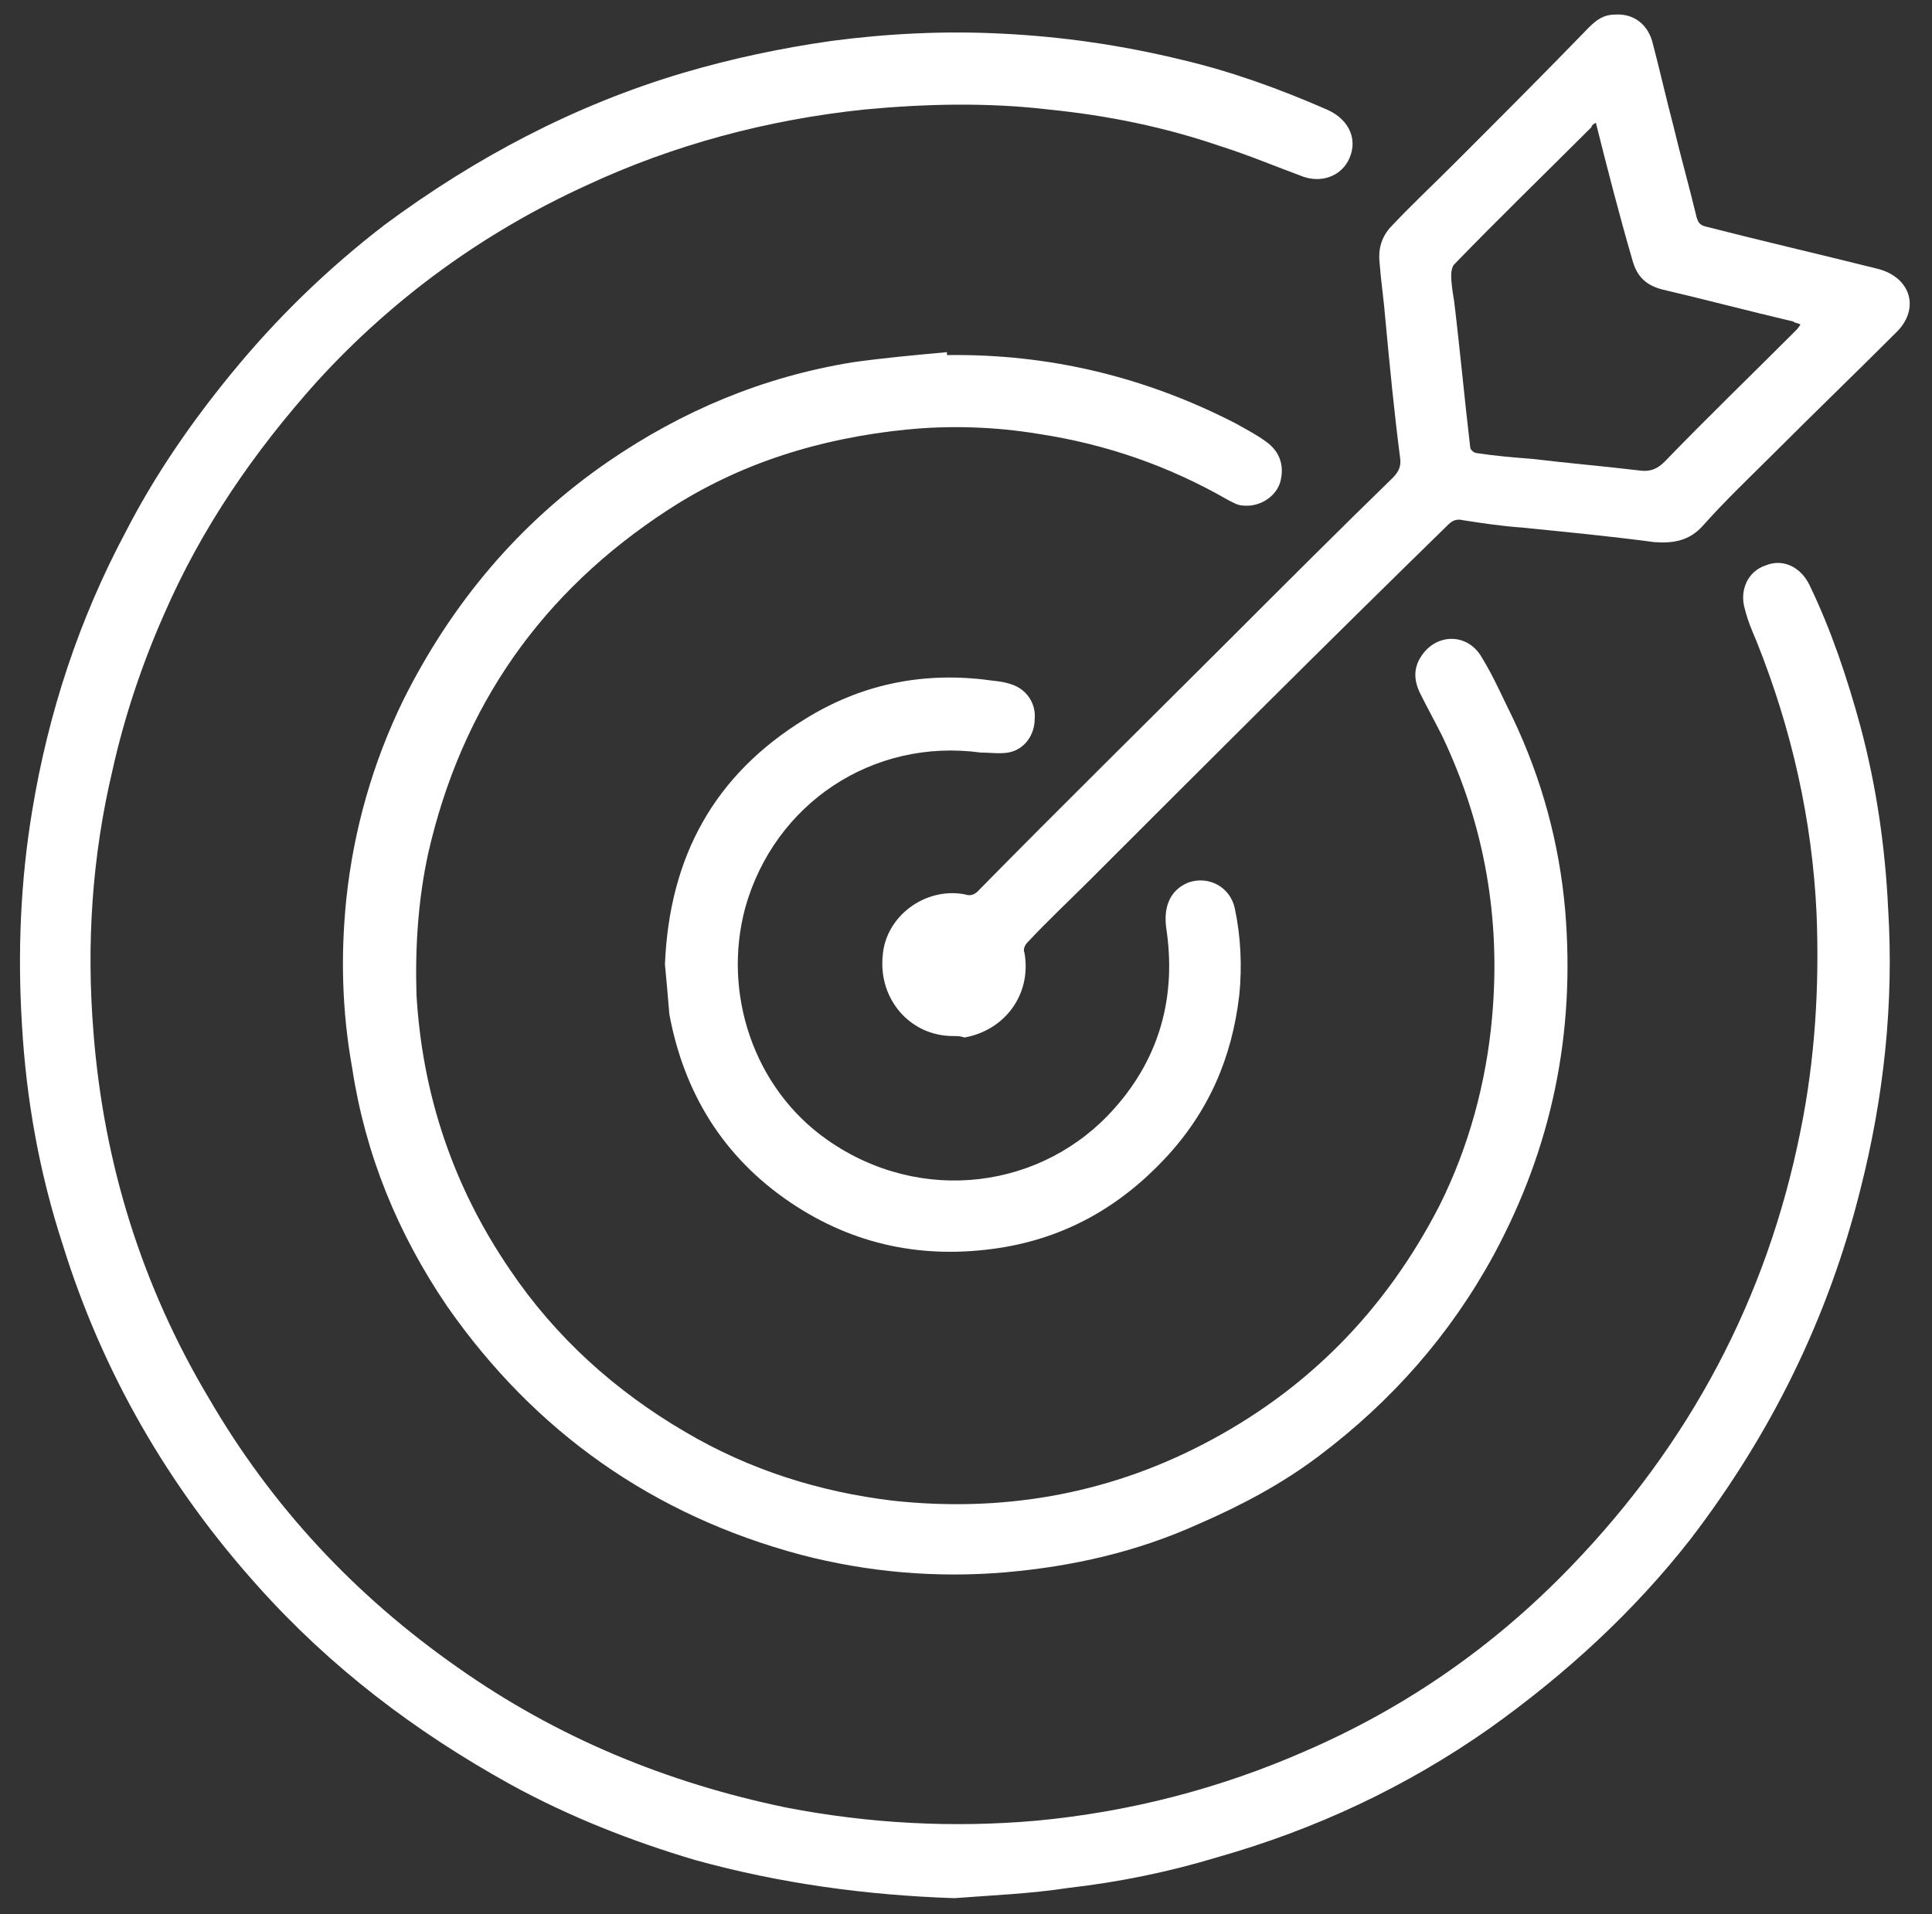
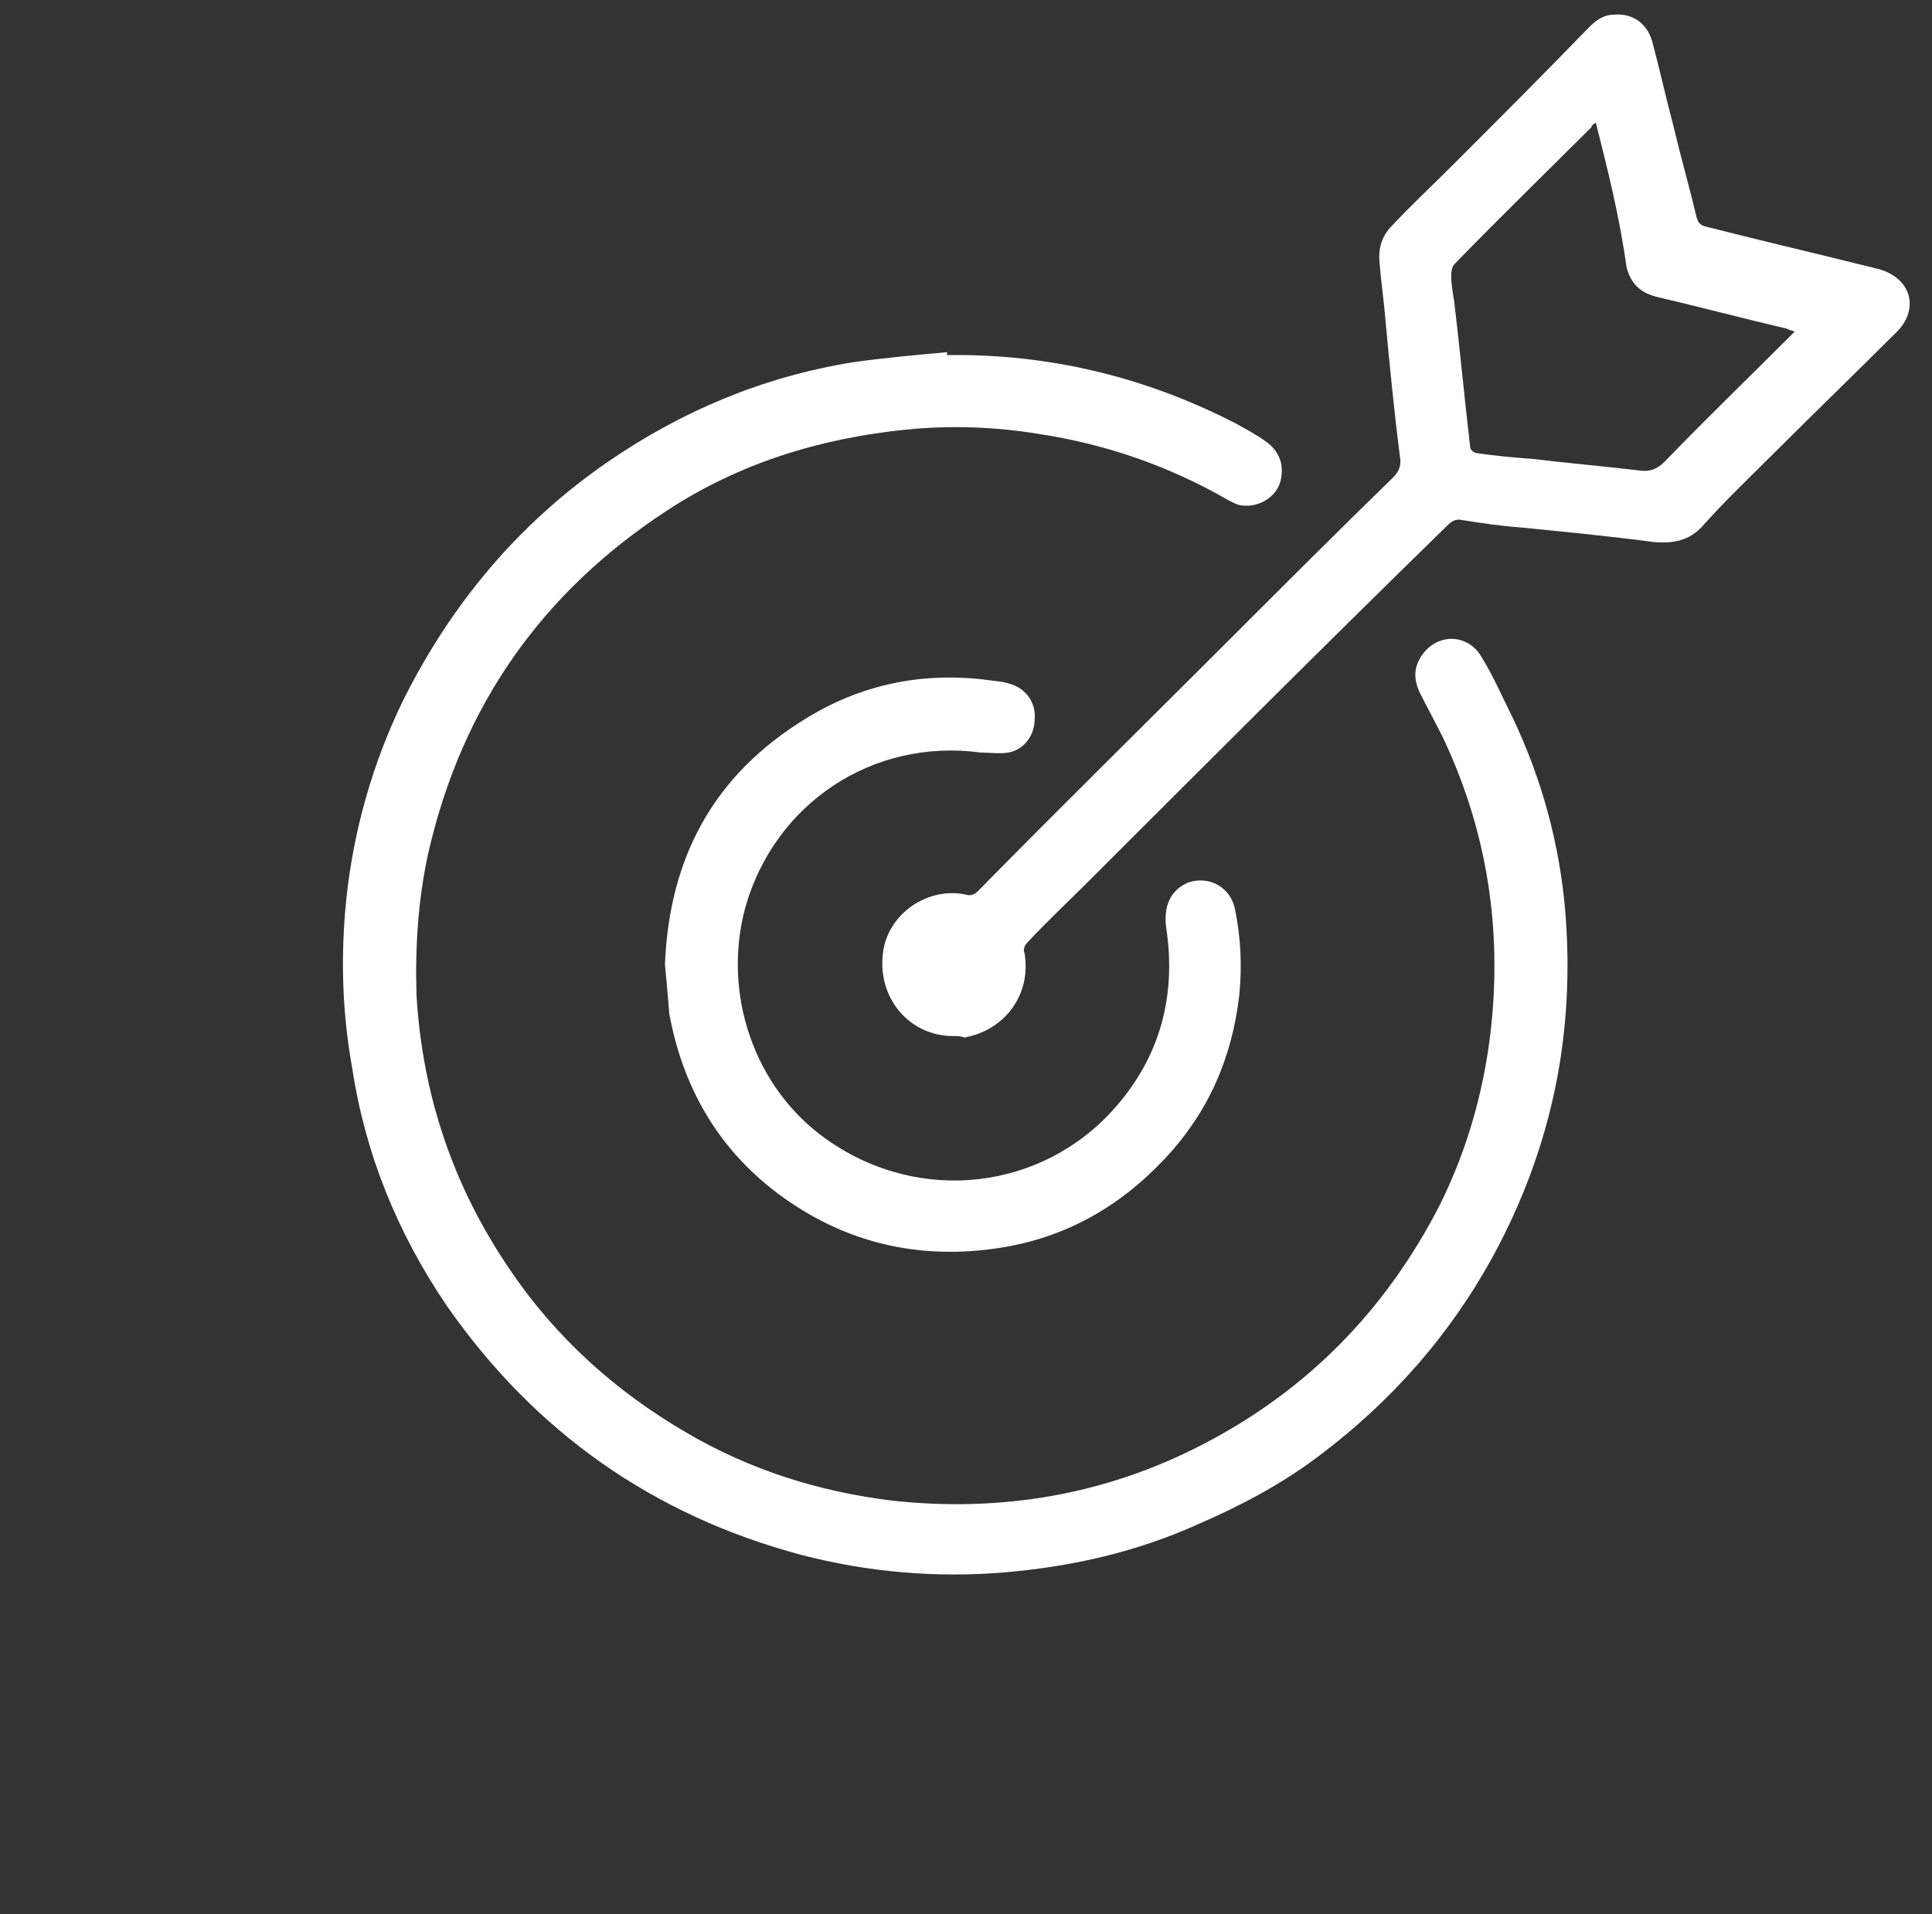
<svg xmlns="http://www.w3.org/2000/svg" id="a" x="0px" y="0px" viewBox="0 0 132.2 131" style="enable-background:new 0 0 132.2 131;" xml:space="preserve">
  <rect x="0" y="0" width="132.2" height="131" fill="#333333" stroke="none" />
  <style type="text/css">	.st0{fill:#FFFFFF;}</style>
  <g>
-     <path class="st0" d="M65.3,129.9c-6-0.2-11.9-1-17.7-2.6c-4.4-1.3-8.7-3-12.7-5.2c-6.5-3.6-12.3-8-17.3-13.6  C11.5,101.7,7,93.9,4.3,85.2c-1.6-4.9-2.5-9.9-2.8-15.1c-0.3-4.9-0.1-9.8,0.7-14.6c1.1-6.7,3.2-13.1,6.4-19.1  c2-3.9,4.5-7.5,7.2-10.8c3.1-3.8,6.6-7.2,10.5-10.2c6.2-4.6,13-8.2,20.4-10.4c3.4-1,6.7-1.7,10.2-2.2c3.8-0.5,7.7-0.7,11.6-0.5  c4.2,0.2,8.3,0.8,12.4,1.8c3.4,0.8,6.7,2,9.9,3.4c1.6,0.7,2.2,2.2,1.4,3.6c-0.6,1-1.8,1.4-3,1c-1.9-0.7-3.8-1.5-5.7-2.1  c-3.8-1.3-7.7-2.1-11.7-2.5c-4.2-0.5-8.5-0.4-12.7,0c-6.6,0.7-13,2.4-19,5.2c-7,3.2-13.2,7.7-18.4,13.4c-4.3,4.8-7.9,10-10.5,16  c-1.5,3.4-2.7,7-3.5,10.6c-1.4,5.9-1.8,11.9-1.3,18c0.7,8.9,3.3,17.3,7.9,25c4.3,7.4,10,13.5,17,18.4c6.8,4.8,14.3,7.9,22.5,9.6  c5.7,1.1,11.4,1.4,17.1,0.9c6.4-0.6,12.6-2.2,18.5-4.8c6.9-3,12.9-7.2,18.1-12.6c8.1-8.4,13.4-18.3,15.7-29.8  c1-4.9,1.3-9.9,1.1-14.9c-0.3-6.4-1.7-12.6-4.1-18.6c-0.3-0.7-0.6-1.4-0.8-2.2c-0.4-1.3,0.2-2.6,1.4-3c1.2-0.5,2.4,0.1,3,1.3  c1.5,3.1,2.6,6.4,3.5,9.7c1.1,4.1,1.7,8.3,1.9,12.5c0.4,6.5-0.3,12.9-1.9,19.2c-2.2,8.8-6.1,16.7-11.6,23.9c-3.9,5-8.6,9.3-13.8,13  c-5.7,4-11.9,6.9-18.6,8.8c-3.3,1-6.7,1.7-10.2,2.1C70.5,129.6,67.9,129.7,65.3,129.9z" />
    <path class="st0" d="M64.8,24.3c7-0.1,13.6,1.5,19.8,4.7c0.7,0.4,1.3,0.7,2,1.2c1,0.7,1.3,1.7,1,2.8c-0.3,1-1.4,1.7-2.5,1.6  c-0.4,0-0.7-0.2-1.1-0.4c-4-2.3-8.3-3.8-12.9-4.5c-3-0.5-6.1-0.6-9.1-0.3c-5.9,0.6-11.4,2.3-16.3,5.5c-8.6,5.6-14.1,13.4-16.4,23.5  c-0.7,3.2-0.9,6.5-0.8,9.7c0.4,6.8,2.5,13.1,6.4,18.8c3.1,4.6,7.2,8.3,12,11.1c4.4,2.6,9.2,4.1,14.2,4.7c7.4,0.8,14.5-0.4,21.1-3.8  c7.2-3.7,12.6-9.2,16.3-16.4c2-4,3.2-8.4,3.6-12.9c0.6-6.7-0.5-13.1-3.4-19.2c-0.5-1-1-1.9-1.5-2.9c-0.5-1-0.5-1.9,0.2-2.8  c1.1-1.4,3.1-1.3,4,0.3c0.8,1.3,1.4,2.7,2.1,4.1c2,4.2,3.2,8.6,3.6,13.2c0.7,8.4-0.9,16.2-4.9,23.6c-3,5.5-7,10-11.9,13.7  c-2.5,1.9-5.3,3.4-8.3,4.7c-4.2,1.9-8.6,2.9-13.2,3.3c-4.7,0.4-9.4,0-14-1.2c-10.1-2.7-18.2-8.4-24.2-17C27.2,84.4,25,79,24.1,73.1  c-0.7-3.9-0.8-7.7-0.4-11.6c0.5-4.7,1.8-9.3,3.9-13.6c3.3-6.6,7.9-12.1,14-16.3c5.1-3.5,10.6-5.8,16.7-6.8c2.1-0.3,4.3-0.5,6.5-0.7  C64.8,24.2,64.8,24.2,64.8,24.3z" />
-     <path class="st0" d="M65.2,70.9c-2.9,0-5.1-2.5-4.8-5.5c0.2-2.7,2.9-4.7,5.6-4.2c0.3,0.1,0.6,0.1,0.9-0.2  c5.7-5.8,11.5-11.5,17.3-17.3c3.7-3.7,7.4-7.4,11.1-11c0.4-0.4,0.6-0.8,0.5-1.4c-0.4-3.1-0.7-6.2-1-9.4c-0.1-1.3-0.3-2.6-0.4-3.9  c-0.1-0.9,0.1-1.7,0.7-2.4c1.4-1.5,2.9-2.9,4.3-4.3c3.1-3.1,6.2-6.2,9.3-9.4c0.5-0.5,1-0.9,1.8-0.9c1.3-0.1,2.3,0.7,2.6,2  c0.5,1.9,0.9,3.7,1.4,5.6c0.5,2.1,1.1,4.2,1.6,6.3c0.1,0.3,0.2,0.5,0.6,0.6c3.9,1,7.8,1.9,11.8,2.9c2.3,0.6,2.9,2.8,1.2,4.4  c-2.7,2.7-5.5,5.4-8.2,8.1c-1.7,1.7-3.4,3.3-5,5.1c-0.9,1-2,1.2-3.3,1.1c-3-0.4-6.1-0.7-9.1-1c-1.4-0.1-2.7-0.3-4-0.5  c-0.4-0.1-0.7,0-1,0.3C90.8,44,82.7,52.1,74.6,60.2c-1.4,1.4-2.9,2.8-4.3,4.3c-0.2,0.2-0.3,0.5-0.2,0.7c0.5,2.8-1.3,5.3-4.1,5.8  C65.7,70.9,65.5,70.9,65.2,70.9z M109.2,8.4c-0.2,0.1-0.3,0.2-0.3,0.3c-3.1,3.1-6.3,6.2-9.4,9.4c-0.1,0.1-0.2,0.4-0.2,0.7  c0,0.6,0.1,1.2,0.2,1.8c0.4,3.3,0.7,6.6,1.1,10c0,0.2,0.3,0.4,0.4,0.4c1.3,0.2,2.5,0.3,3.8,0.4c2.5,0.3,4.9,0.5,7.4,0.8  c0.7,0.1,1.2-0.1,1.7-0.6c2.9-3,5.9-5.9,8.9-8.9c0.1-0.1,0.3-0.3,0.4-0.5c-0.2-0.1-0.4-0.1-0.5-0.2c-3-0.7-6-1.5-9-2.2  c-1.1-0.3-1.7-0.9-2-2C110.8,14.7,110,11.6,109.2,8.4z" />
+     <path class="st0" d="M65.2,70.9c-2.9,0-5.1-2.5-4.8-5.5c0.2-2.7,2.9-4.7,5.6-4.2c0.3,0.1,0.6,0.1,0.9-0.2  c5.7-5.8,11.5-11.5,17.3-17.3c3.7-3.7,7.4-7.4,11.1-11c0.4-0.4,0.6-0.8,0.5-1.4c-0.4-3.1-0.7-6.2-1-9.4c-0.1-1.3-0.3-2.6-0.4-3.9  c-0.1-0.9,0.1-1.7,0.7-2.4c1.4-1.5,2.9-2.9,4.3-4.3c3.1-3.1,6.2-6.2,9.3-9.4c0.5-0.5,1-0.9,1.8-0.9c1.3-0.1,2.3,0.7,2.6,2  c0.5,1.9,0.9,3.7,1.4,5.6c0.5,2.1,1.1,4.2,1.6,6.3c0.1,0.3,0.2,0.5,0.6,0.6c3.9,1,7.8,1.9,11.8,2.9c2.3,0.6,2.9,2.8,1.2,4.4  c-2.7,2.7-5.5,5.4-8.2,8.1c-1.7,1.7-3.4,3.3-5,5.1c-0.9,1-2,1.2-3.3,1.1c-3-0.4-6.1-0.7-9.1-1c-1.4-0.1-2.7-0.3-4-0.5  c-0.4-0.1-0.7,0-1,0.3C90.8,44,82.7,52.1,74.6,60.2c-1.4,1.4-2.9,2.8-4.3,4.3c-0.2,0.2-0.3,0.5-0.2,0.7c0.5,2.8-1.3,5.3-4.1,5.8  C65.7,70.9,65.5,70.9,65.2,70.9z M109.2,8.4c-0.2,0.1-0.3,0.2-0.3,0.3c-3.1,3.1-6.3,6.2-9.4,9.4c-0.1,0.1-0.2,0.4-0.2,0.7  c0,0.6,0.1,1.2,0.2,1.8c0.4,3.3,0.7,6.6,1.1,10c0,0.2,0.3,0.4,0.4,0.4c1.3,0.2,2.5,0.3,3.8,0.4c2.5,0.3,4.9,0.5,7.4,0.8  c0.7,0.1,1.2-0.1,1.7-0.6c2.9-3,5.9-5.9,8.9-8.9c-0.2-0.1-0.4-0.1-0.5-0.2c-3-0.7-6-1.5-9-2.2  c-1.1-0.3-1.7-0.9-2-2C110.8,14.7,110,11.6,109.2,8.4z" />
    <path class="st0" d="M45.5,66c0.3-7.4,3.4-13,9.6-16.8c3.7-2.3,7.8-3.2,12.2-2.7c0.6,0.1,1.2,0.1,1.8,0.3c1.1,0.3,1.8,1.3,1.7,2.4  c0,1.1-0.7,2.1-1.8,2.3c-0.6,0.1-1.3,0-1.9,0C59.7,50.5,53,55,51,62.1C49.4,68,51.6,74.5,56.6,78c6.4,4.5,14.8,3.4,19.7-2.2  c3.1-3.5,4.2-7.7,3.5-12.3c-0.2-1.5,0.3-2.6,1.5-3.1c1.4-0.5,2.9,0.3,3.2,1.8c0.4,1.9,0.5,3.9,0.3,5.9c-0.5,4.3-2.1,8-5.1,11.2  c-3.1,3.3-6.8,5.4-11.3,6.1c-5.2,0.8-10-0.2-14.3-3.1c-4.6-3.1-7.3-7.5-8.3-12.9C45.7,68.2,45.6,67,45.5,66z" />
  </g>
</svg>